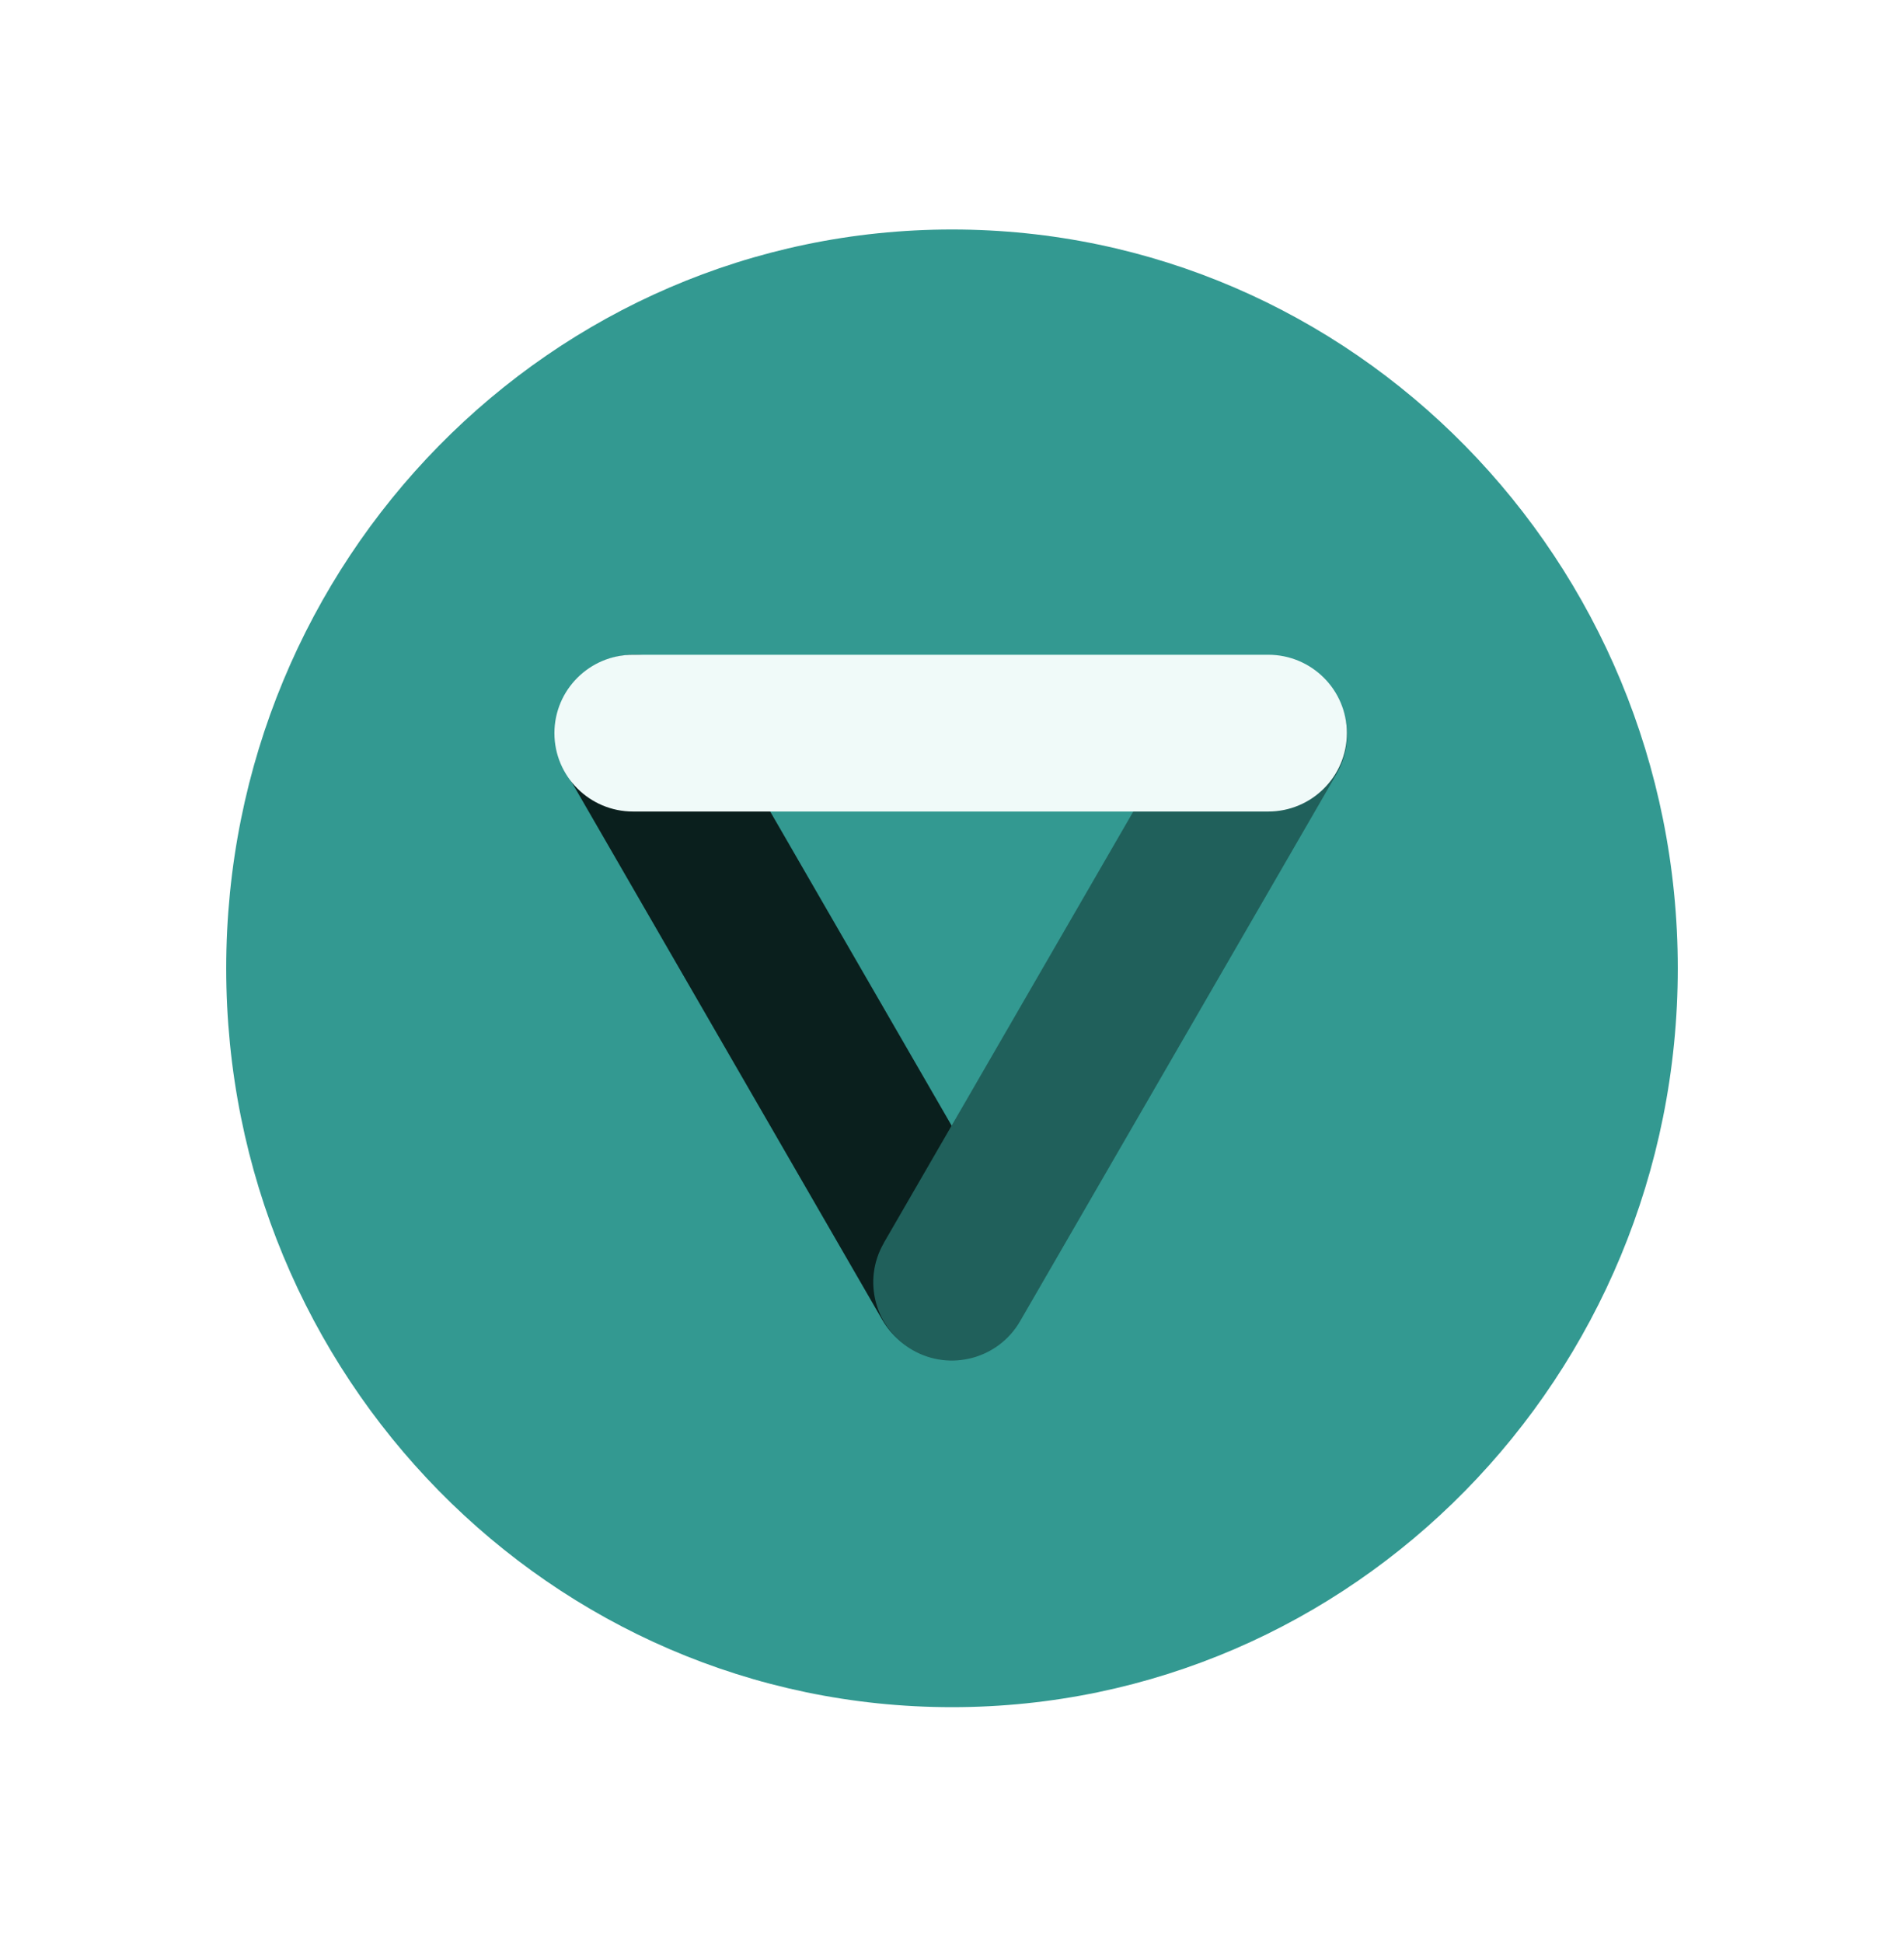
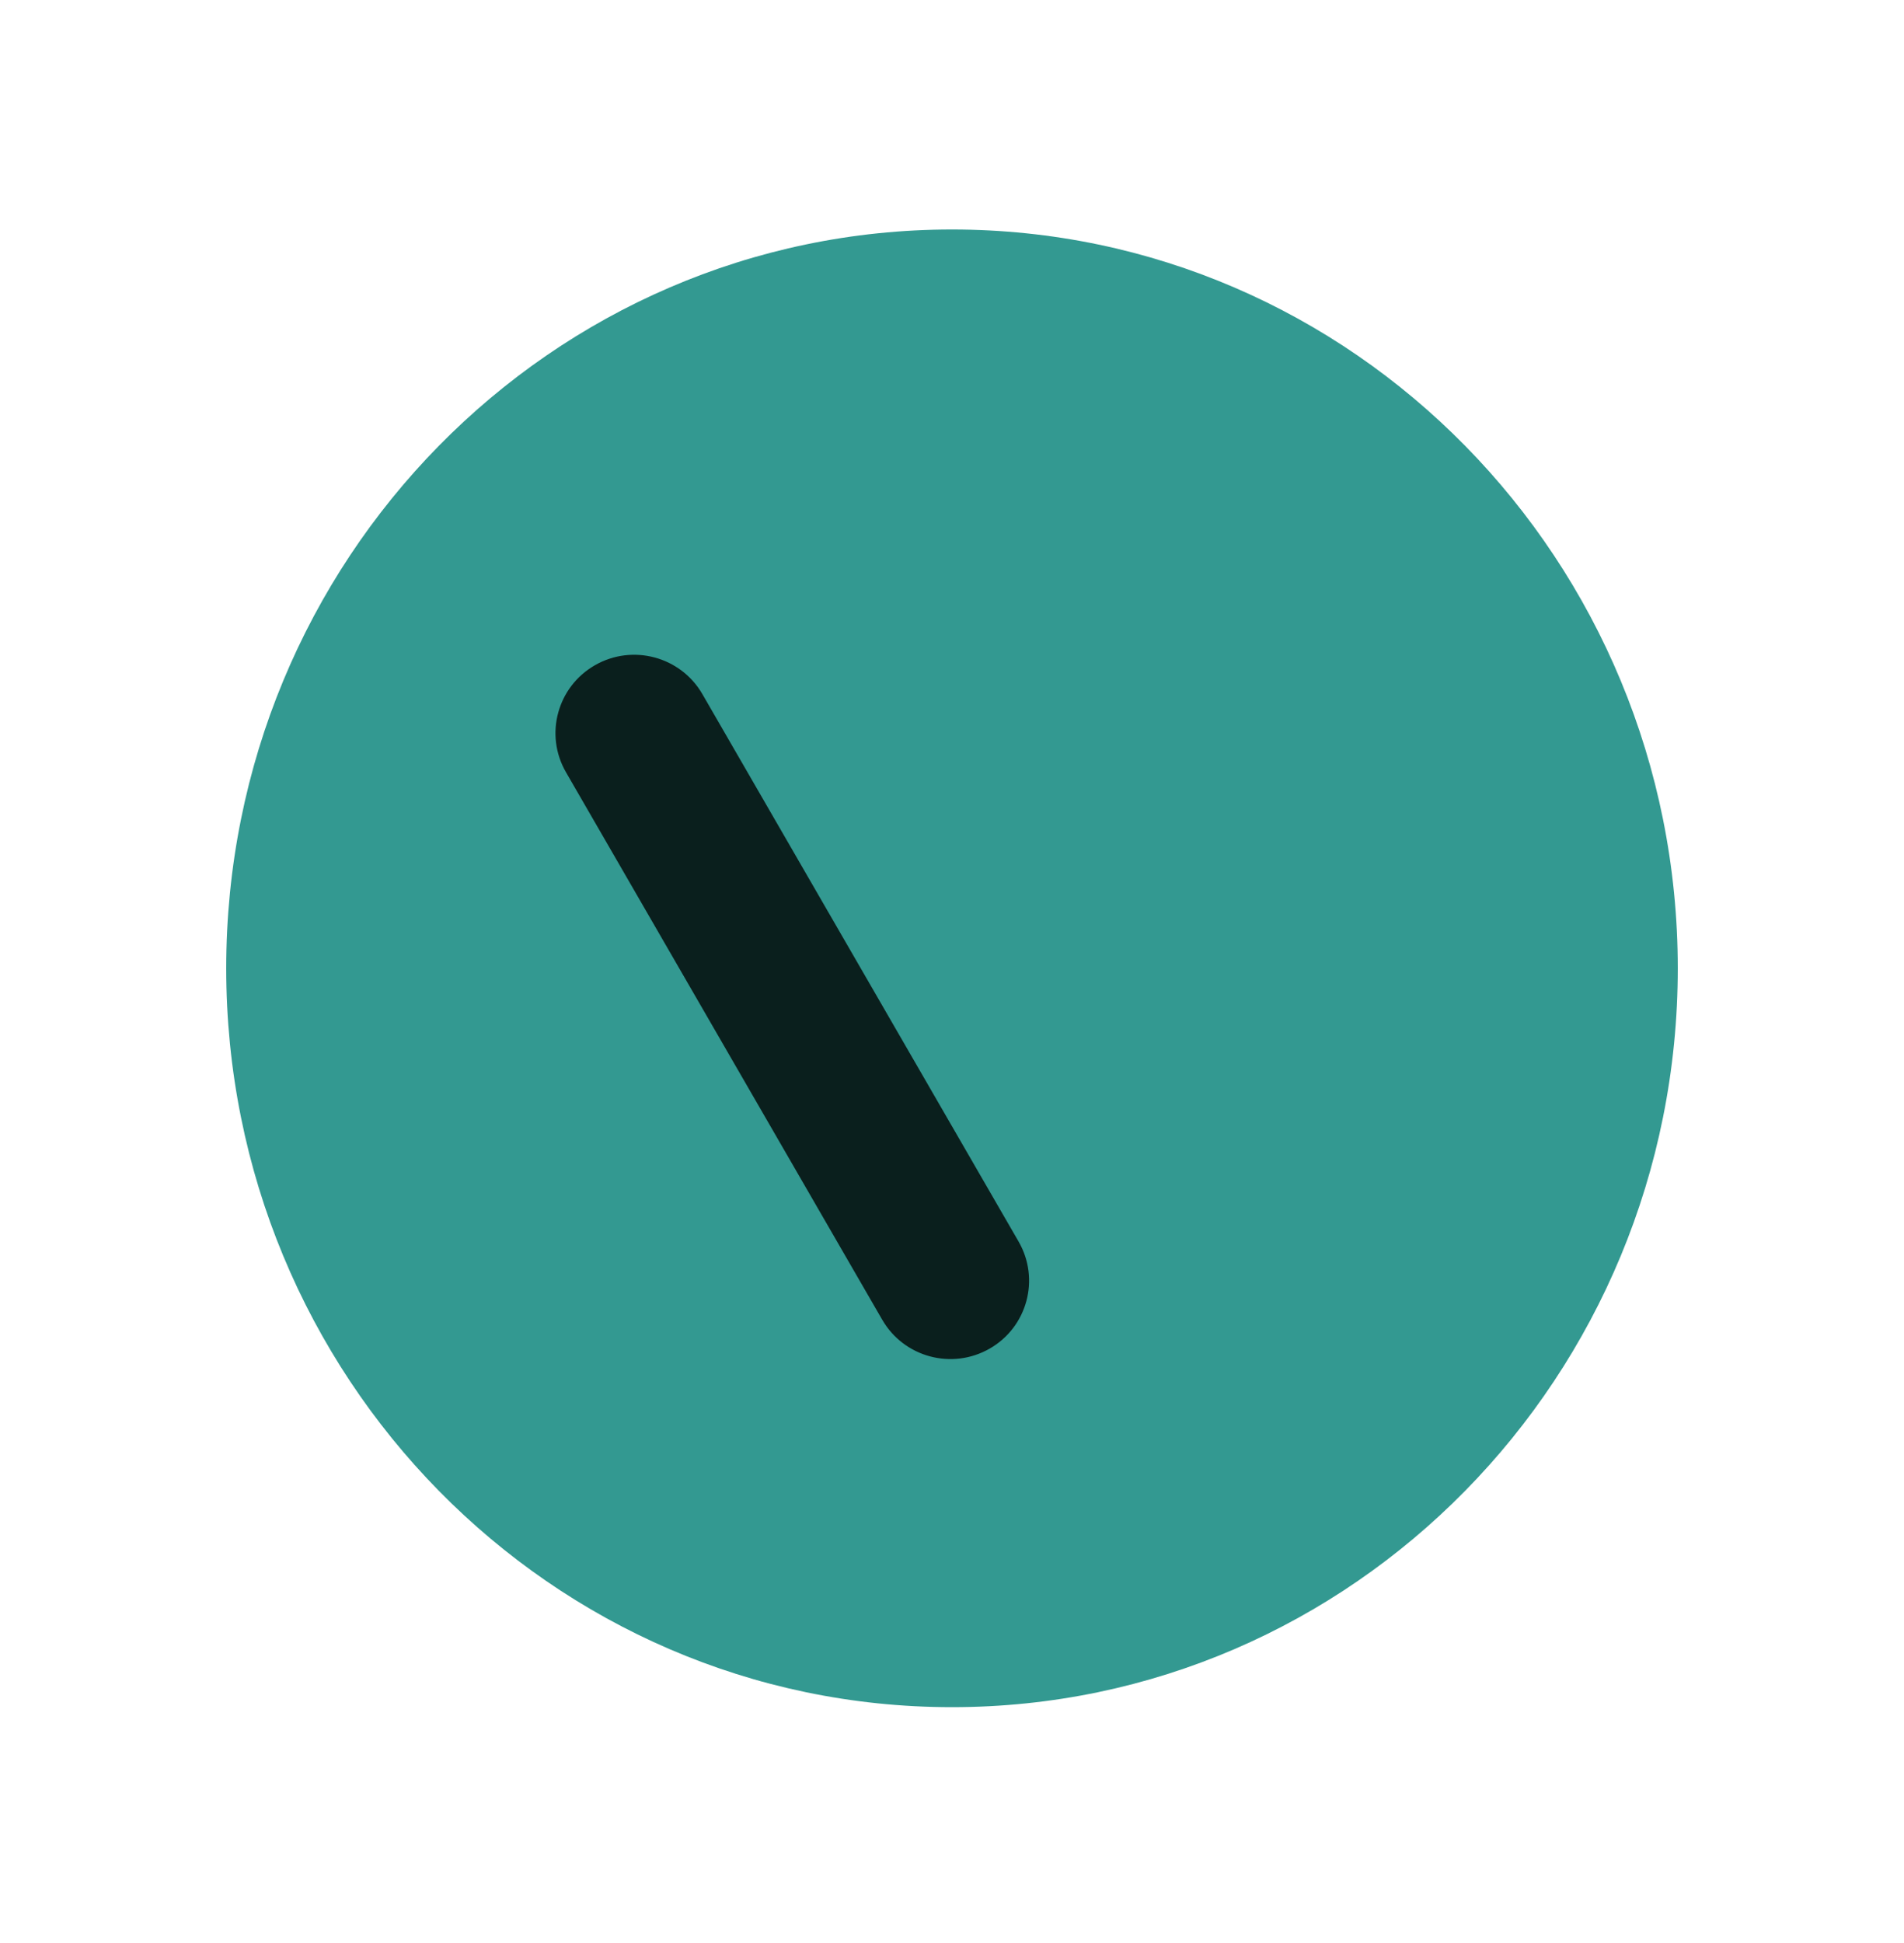
<svg xmlns="http://www.w3.org/2000/svg" width="101" height="103" viewBox="0 0 101 103" fill="none">
  <g filter="url(#filter0_d_2445_1621)">
    <path fill-rule="evenodd" clip-rule="evenodd" d="M50.5 8.168C71.763 8.168 89 25.705 89 47.342C89 68.978 71.763 86.516 50.5 86.516C29.237 86.516 12 68.978 12 47.342C12 25.705 29.237 8.168 50.5 8.168Z" fill="#339991" />
    <path fill-rule="evenodd" clip-rule="evenodd" d="M46.801 65.979L30.024 36.947C28.872 34.957 29.561 32.415 31.559 31.271C33.556 30.127 36.104 30.811 37.255 32.797L54.033 61.83C55.181 63.82 54.495 66.362 52.498 67.505C50.5 68.649 47.949 67.966 46.801 65.976" fill="#0A1F1D" />
-     <path fill-rule="evenodd" clip-rule="evenodd" d="M46.88 61.905L63.673 32.882C64.824 30.892 67.375 30.212 69.369 31.359C71.367 32.506 72.049 35.047 70.901 37.034L54.108 66.058C52.956 68.047 50.406 68.728 48.411 67.584C46.414 66.437 45.731 63.895 46.883 61.908" fill="#20605B" />
-     <path fill-rule="evenodd" clip-rule="evenodd" d="M67.275 39.028H33.581C31.279 39.028 29.41 37.166 29.41 34.872C29.41 32.575 31.279 30.716 33.581 30.716H67.275C69.577 30.716 71.446 32.578 71.446 34.872C71.446 37.169 69.577 39.028 67.275 39.028Z" fill="#F0FAF9" />
  </g>
  <defs>
    <filter id="filter0_d_2445_1621" x="0" y="0.168" width="101" height="102.348" filterUnits="userSpaceOnUse" color-interpolation-filters="sRGB">
      <feFlood flood-opacity="0" result="BackgroundImageFix" />
      <feColorMatrix in="SourceAlpha" type="matrix" values="0 0 0 0 0 0 0 0 0 0 0 0 0 0 0 0 0 0 127 0" result="hardAlpha" />
      <feOffset dy="4" />
      <feGaussianBlur stdDeviation="6" />
      <feComposite in2="hardAlpha" operator="out" />
      <feColorMatrix type="matrix" values="0 0 0 0 0 0 0 0 0 0 0 0 0 0 0 0 0 0 0.1 0" />
      <feBlend mode="normal" in2="BackgroundImageFix" result="effect1_dropShadow_2445_1621" />
      <feBlend mode="normal" in="SourceGraphic" in2="effect1_dropShadow_2445_1621" result="shape" />
    </filter>
  </defs>
</svg>